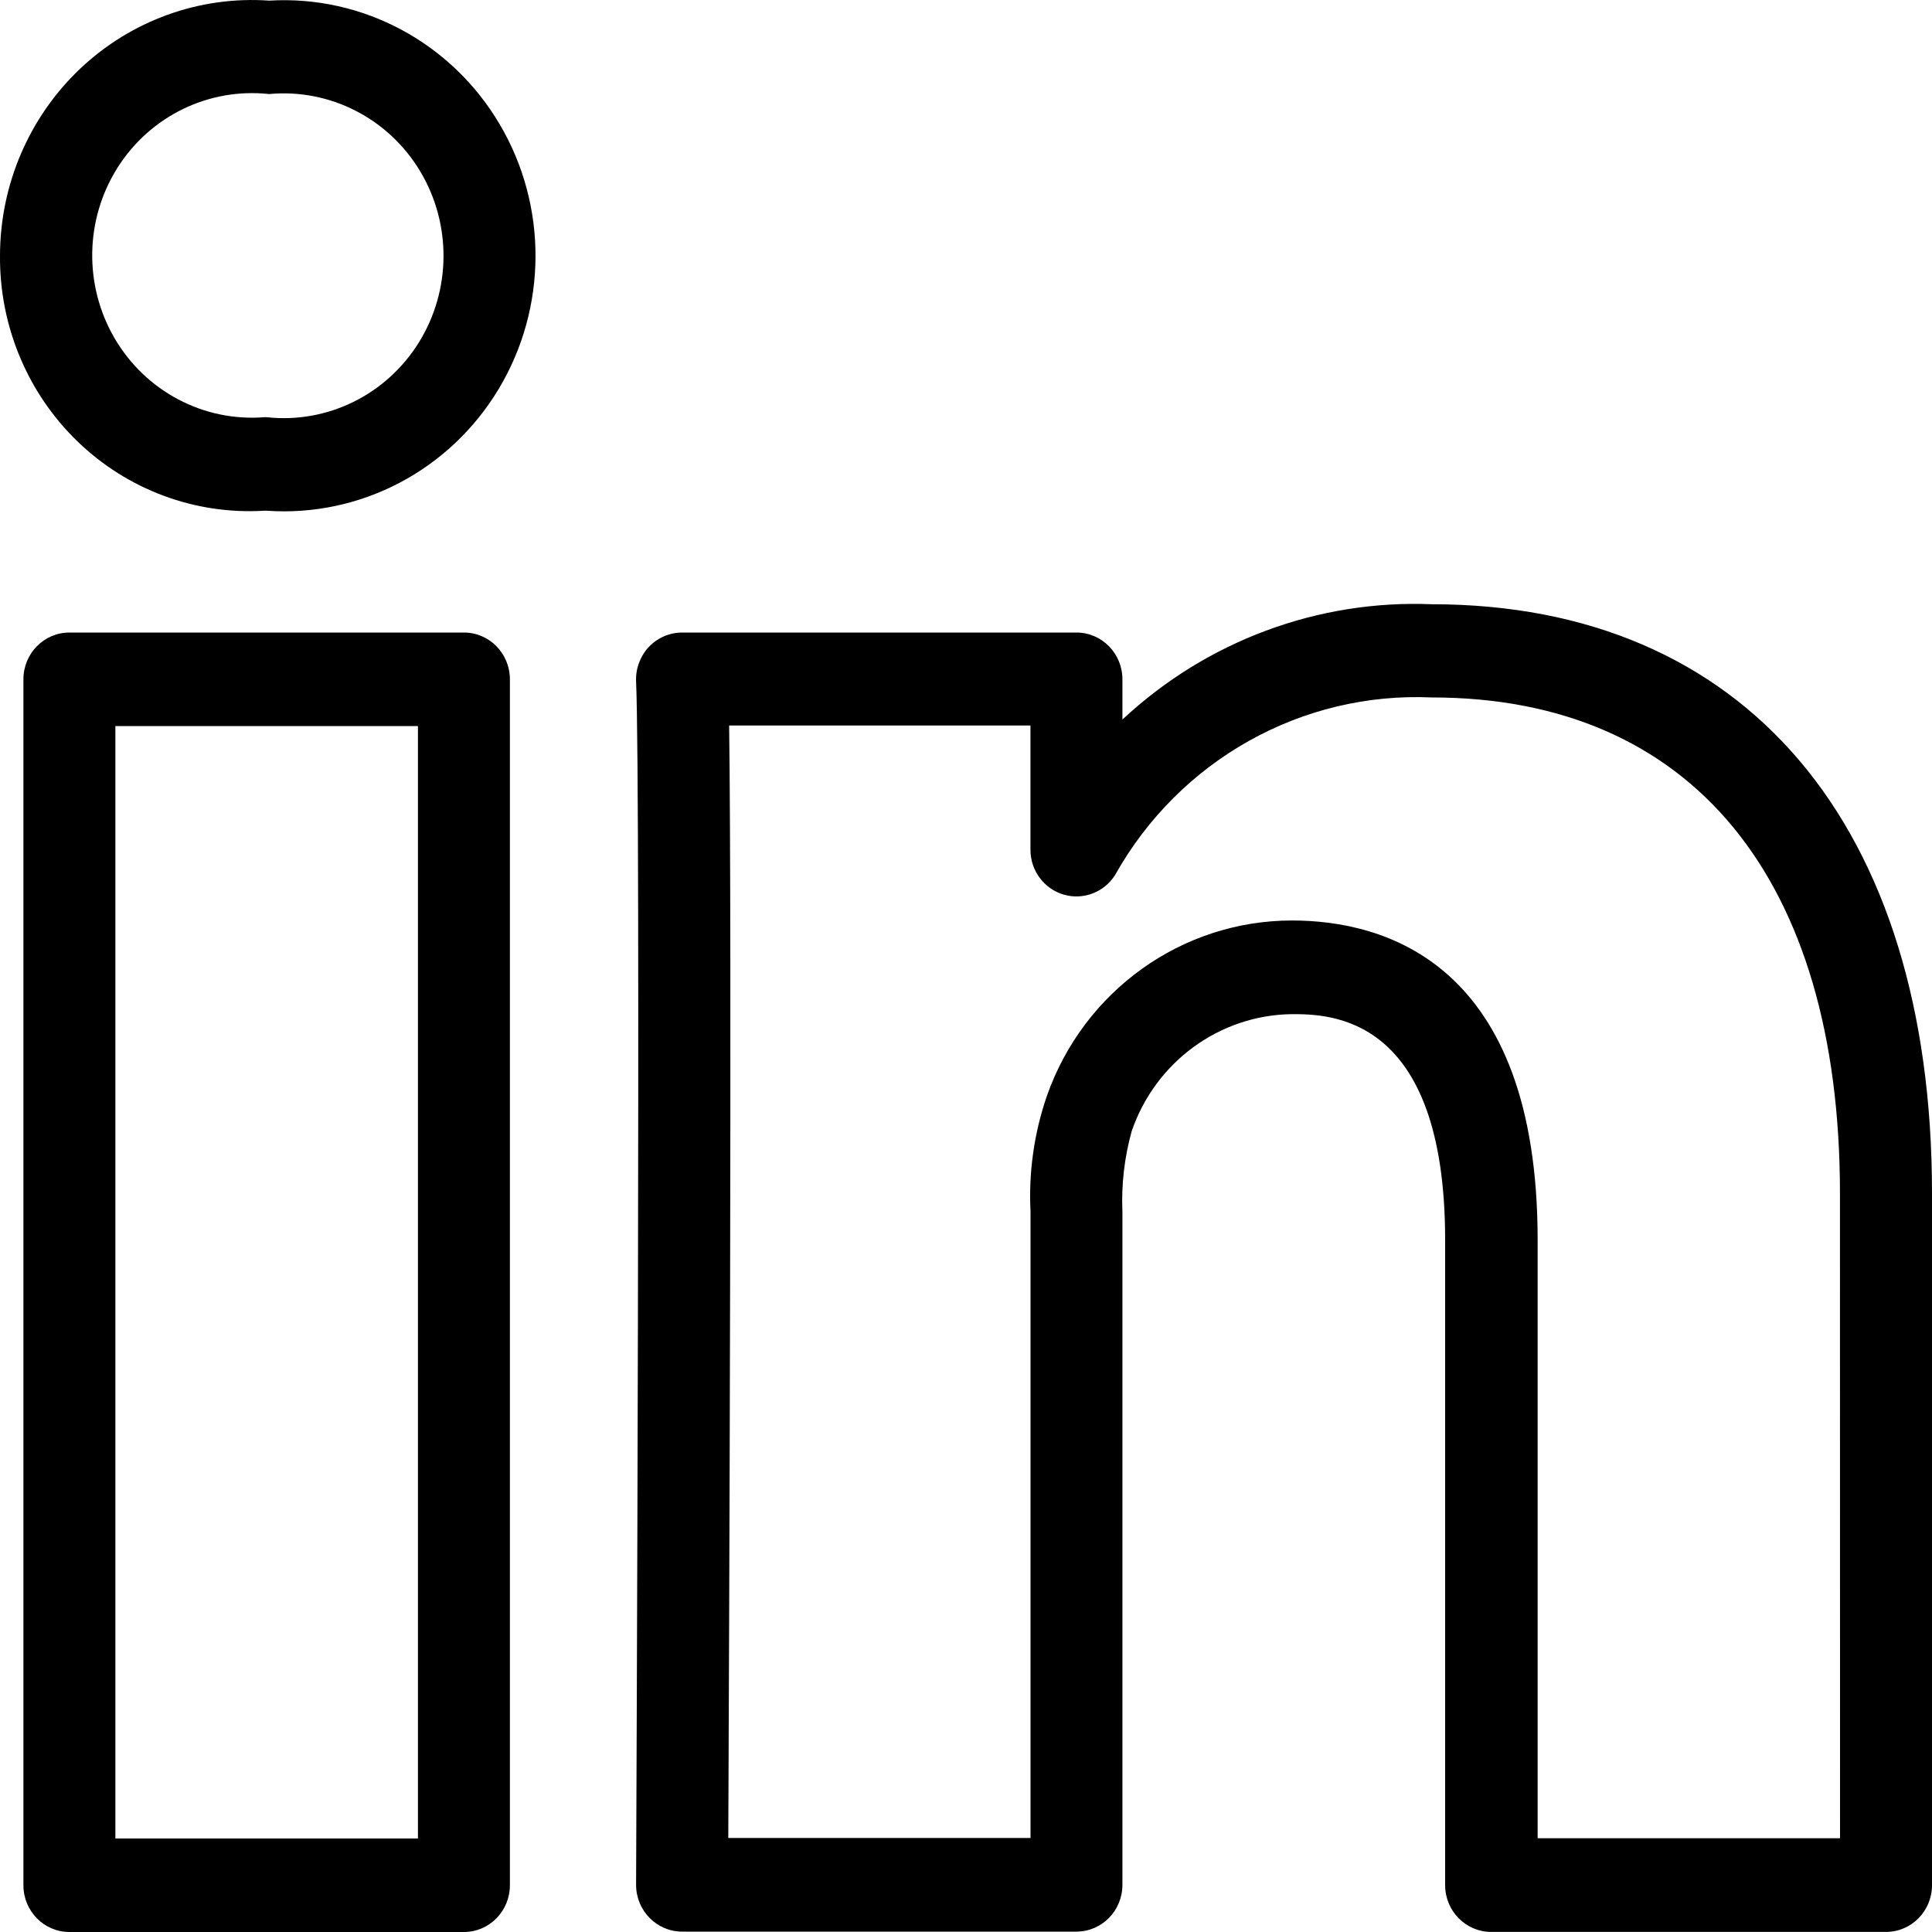
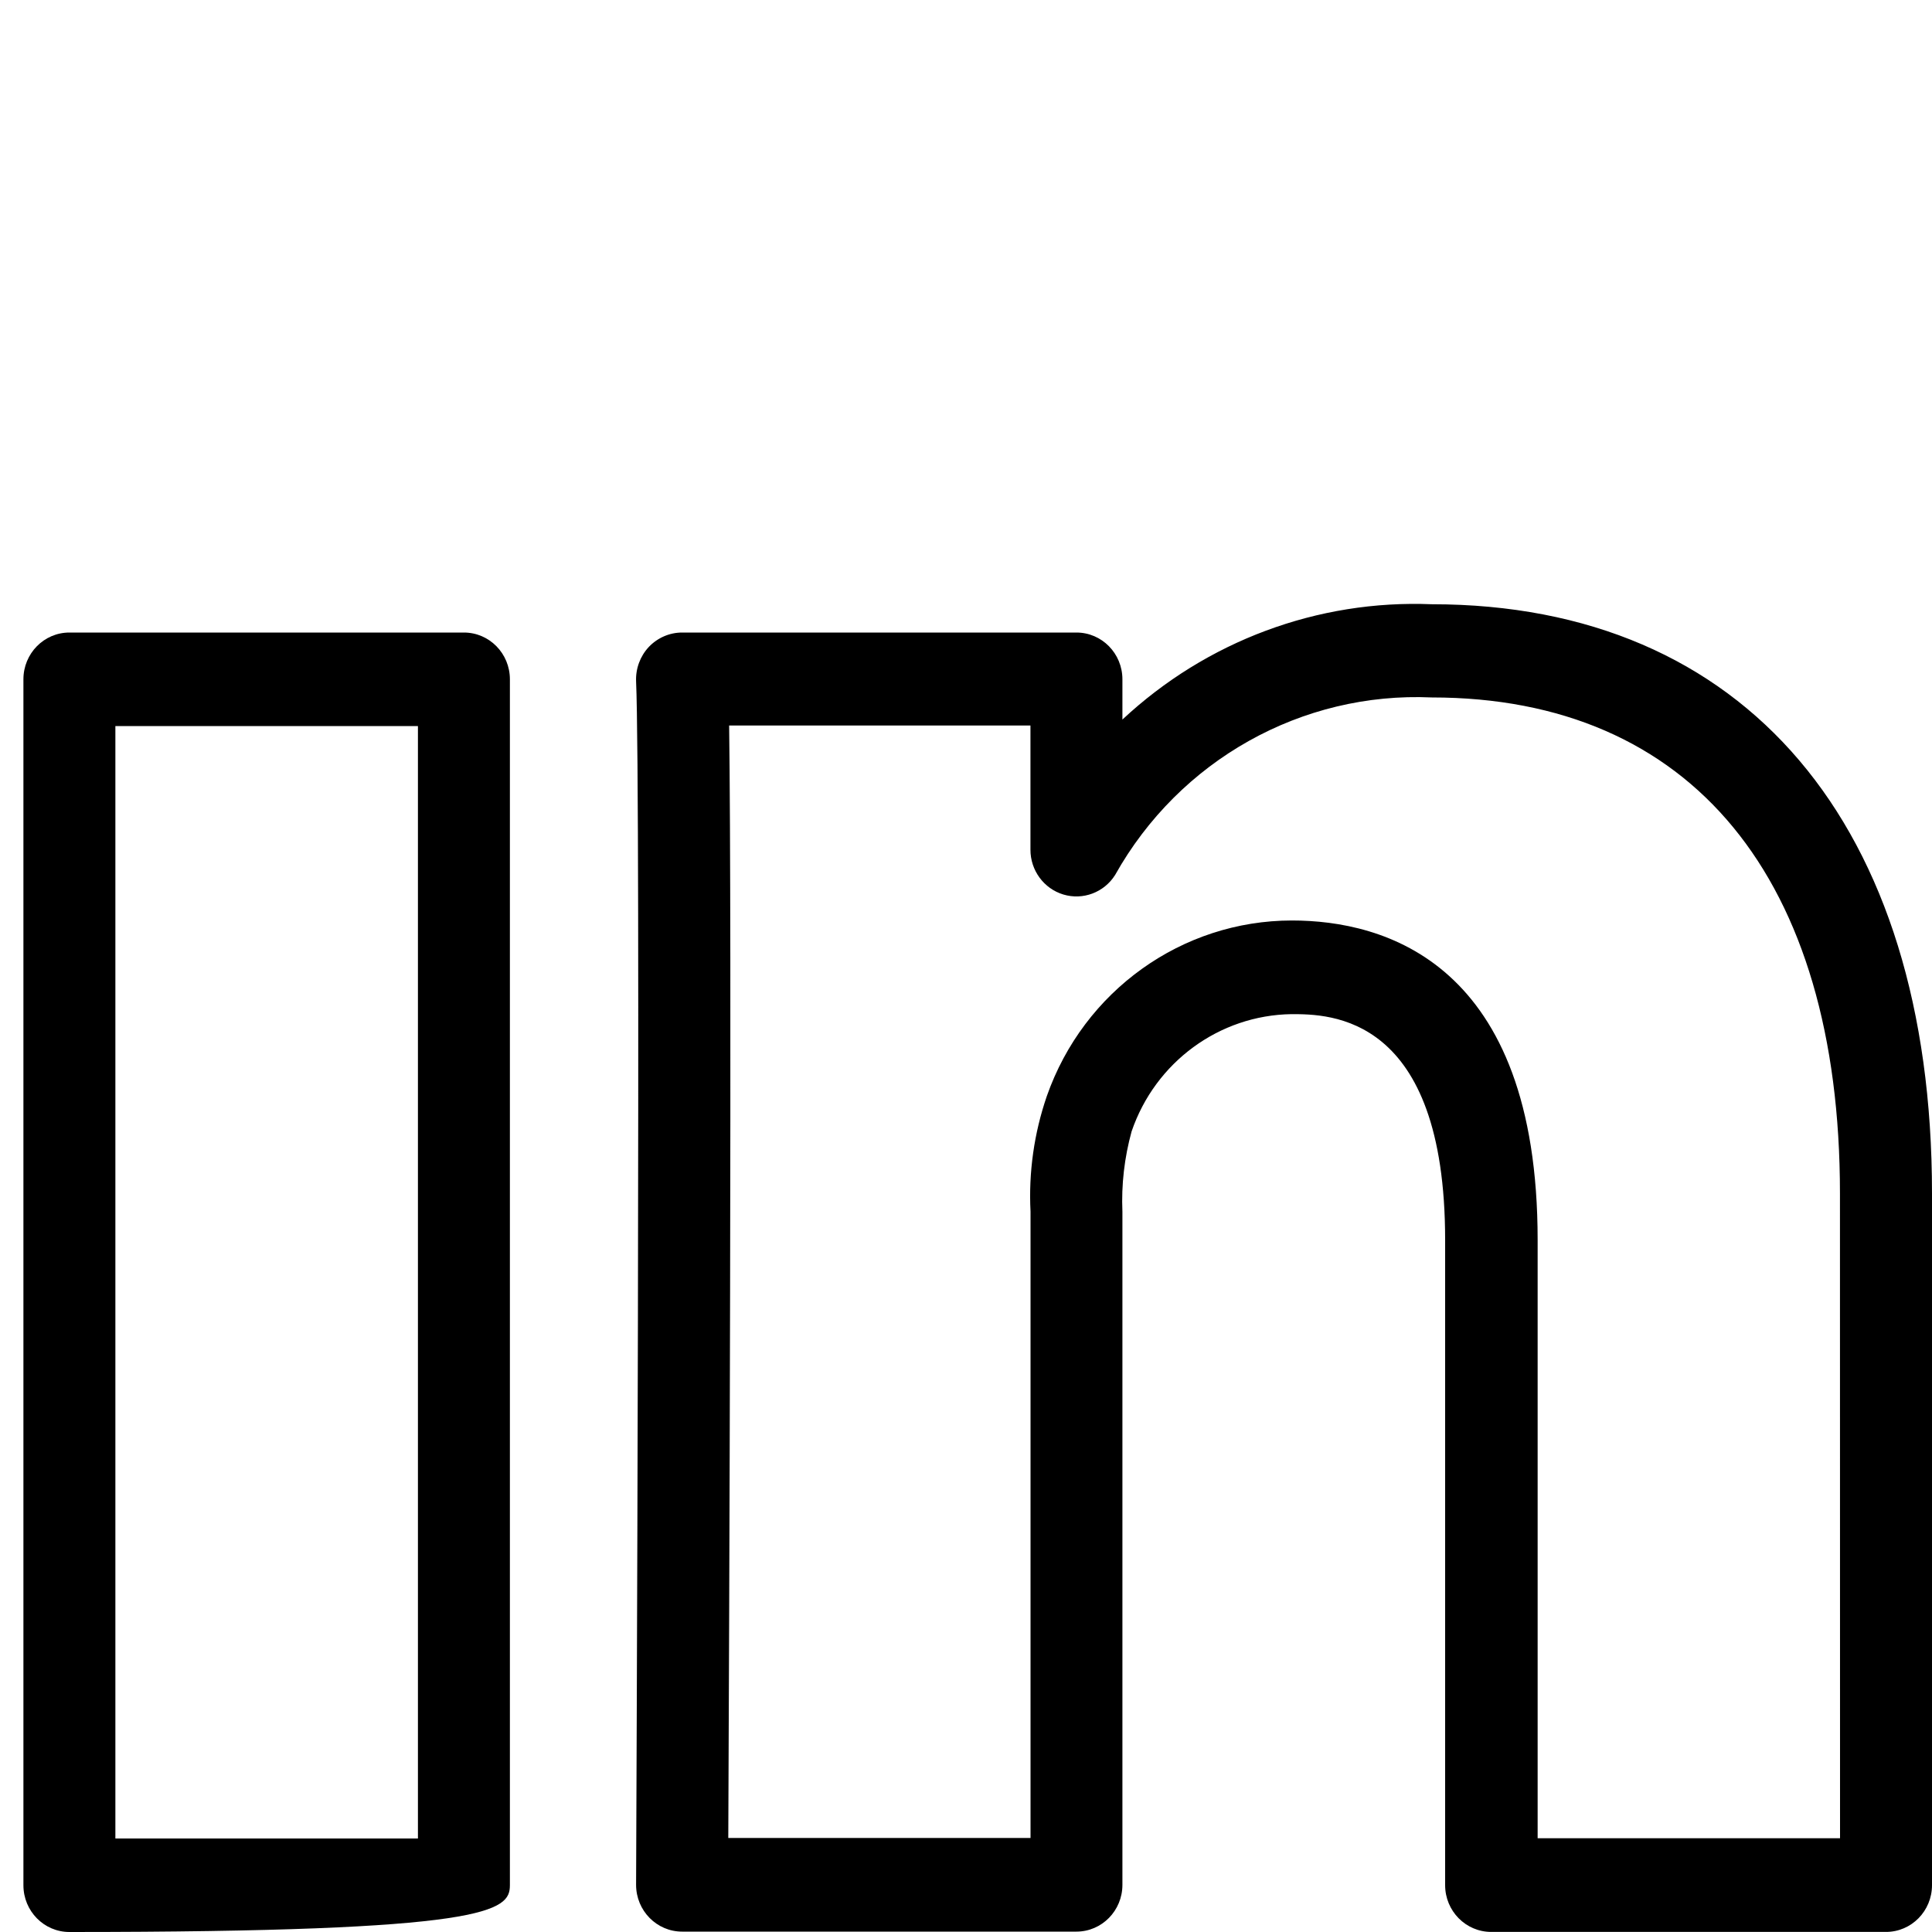
<svg xmlns="http://www.w3.org/2000/svg" width="25" height="25" viewBox="0 0 25 25" fill="none">
-   <path d="M3.482 0.008C2.582 -0.055 1.696 0.265 1.036 0.89C0.376 1.516 0.001 2.392 0 3.309C-0.007 4.217 0.356 5.087 1.003 5.712C1.65 6.338 2.524 6.662 3.416 6.609H3.453C4.662 6.693 5.817 6.088 6.45 5.038C7.083 3.988 7.09 2.667 6.467 1.61C5.845 0.554 4.696 -0.064 3.486 0.008H3.482ZM3.453 5.399H3.416C2.634 5.459 1.887 5.065 1.485 4.381C1.084 3.697 1.097 2.842 1.52 2.171C1.943 1.501 2.703 1.132 3.482 1.217C4.267 1.144 5.024 1.53 5.435 2.213C5.846 2.896 5.84 3.756 5.419 4.433C4.998 5.109 4.236 5.484 3.453 5.399V5.399Z" fill="black" />
-   <path d="M6.003 8.185H0.898C0.569 8.185 0.303 8.456 0.303 8.79V24.395C0.303 24.729 0.569 25 0.898 25H6.003C6.332 25 6.598 24.729 6.598 24.395V8.79C6.598 8.456 6.332 8.185 6.003 8.185ZM5.408 23.79H1.493V9.395H5.408V23.79Z" fill="black" />
+   <path d="M6.003 8.185H0.898C0.569 8.185 0.303 8.456 0.303 8.79V24.395C0.303 24.729 0.569 25 0.898 25C6.332 25 6.598 24.729 6.598 24.395V8.79C6.598 8.456 6.332 8.185 6.003 8.185ZM5.408 23.79H1.493V9.395H5.408V23.79Z" fill="black" />
  <path d="M18.529 7.819C17.052 7.758 15.612 8.295 14.524 9.311V8.79C14.524 8.456 14.258 8.185 13.929 8.185H8.826C8.664 8.185 8.508 8.253 8.395 8.372C8.283 8.492 8.224 8.653 8.231 8.818C8.294 10.249 8.231 24.249 8.231 24.39C8.231 24.724 8.498 24.995 8.826 24.995H13.929C14.258 24.995 14.524 24.724 14.524 24.39V15.681C14.509 15.329 14.55 14.978 14.643 14.64C14.95 13.743 15.777 13.137 16.711 13.123C17.203 13.123 18.7 13.123 18.7 16.047V24.394C18.7 24.728 18.967 24.999 19.296 24.999H24.405C24.734 24.999 25 24.728 25 24.394V15.442C25 10.67 22.58 7.819 18.529 7.819ZM23.81 23.787H19.897V16.045C19.897 12.448 17.905 11.911 16.717 11.911C15.294 11.912 14.024 12.821 13.546 14.183C13.381 14.663 13.309 15.171 13.335 15.678V23.783H9.424C9.435 21.294 9.472 12.105 9.435 9.388H13.334V10.994C13.333 11.262 13.507 11.499 13.76 11.575C14.013 11.651 14.286 11.549 14.429 11.323C15.262 9.836 16.845 8.949 18.528 9.025C21.884 9.025 23.809 11.364 23.809 15.442L23.81 23.787Z" fill="black" />
</svg>